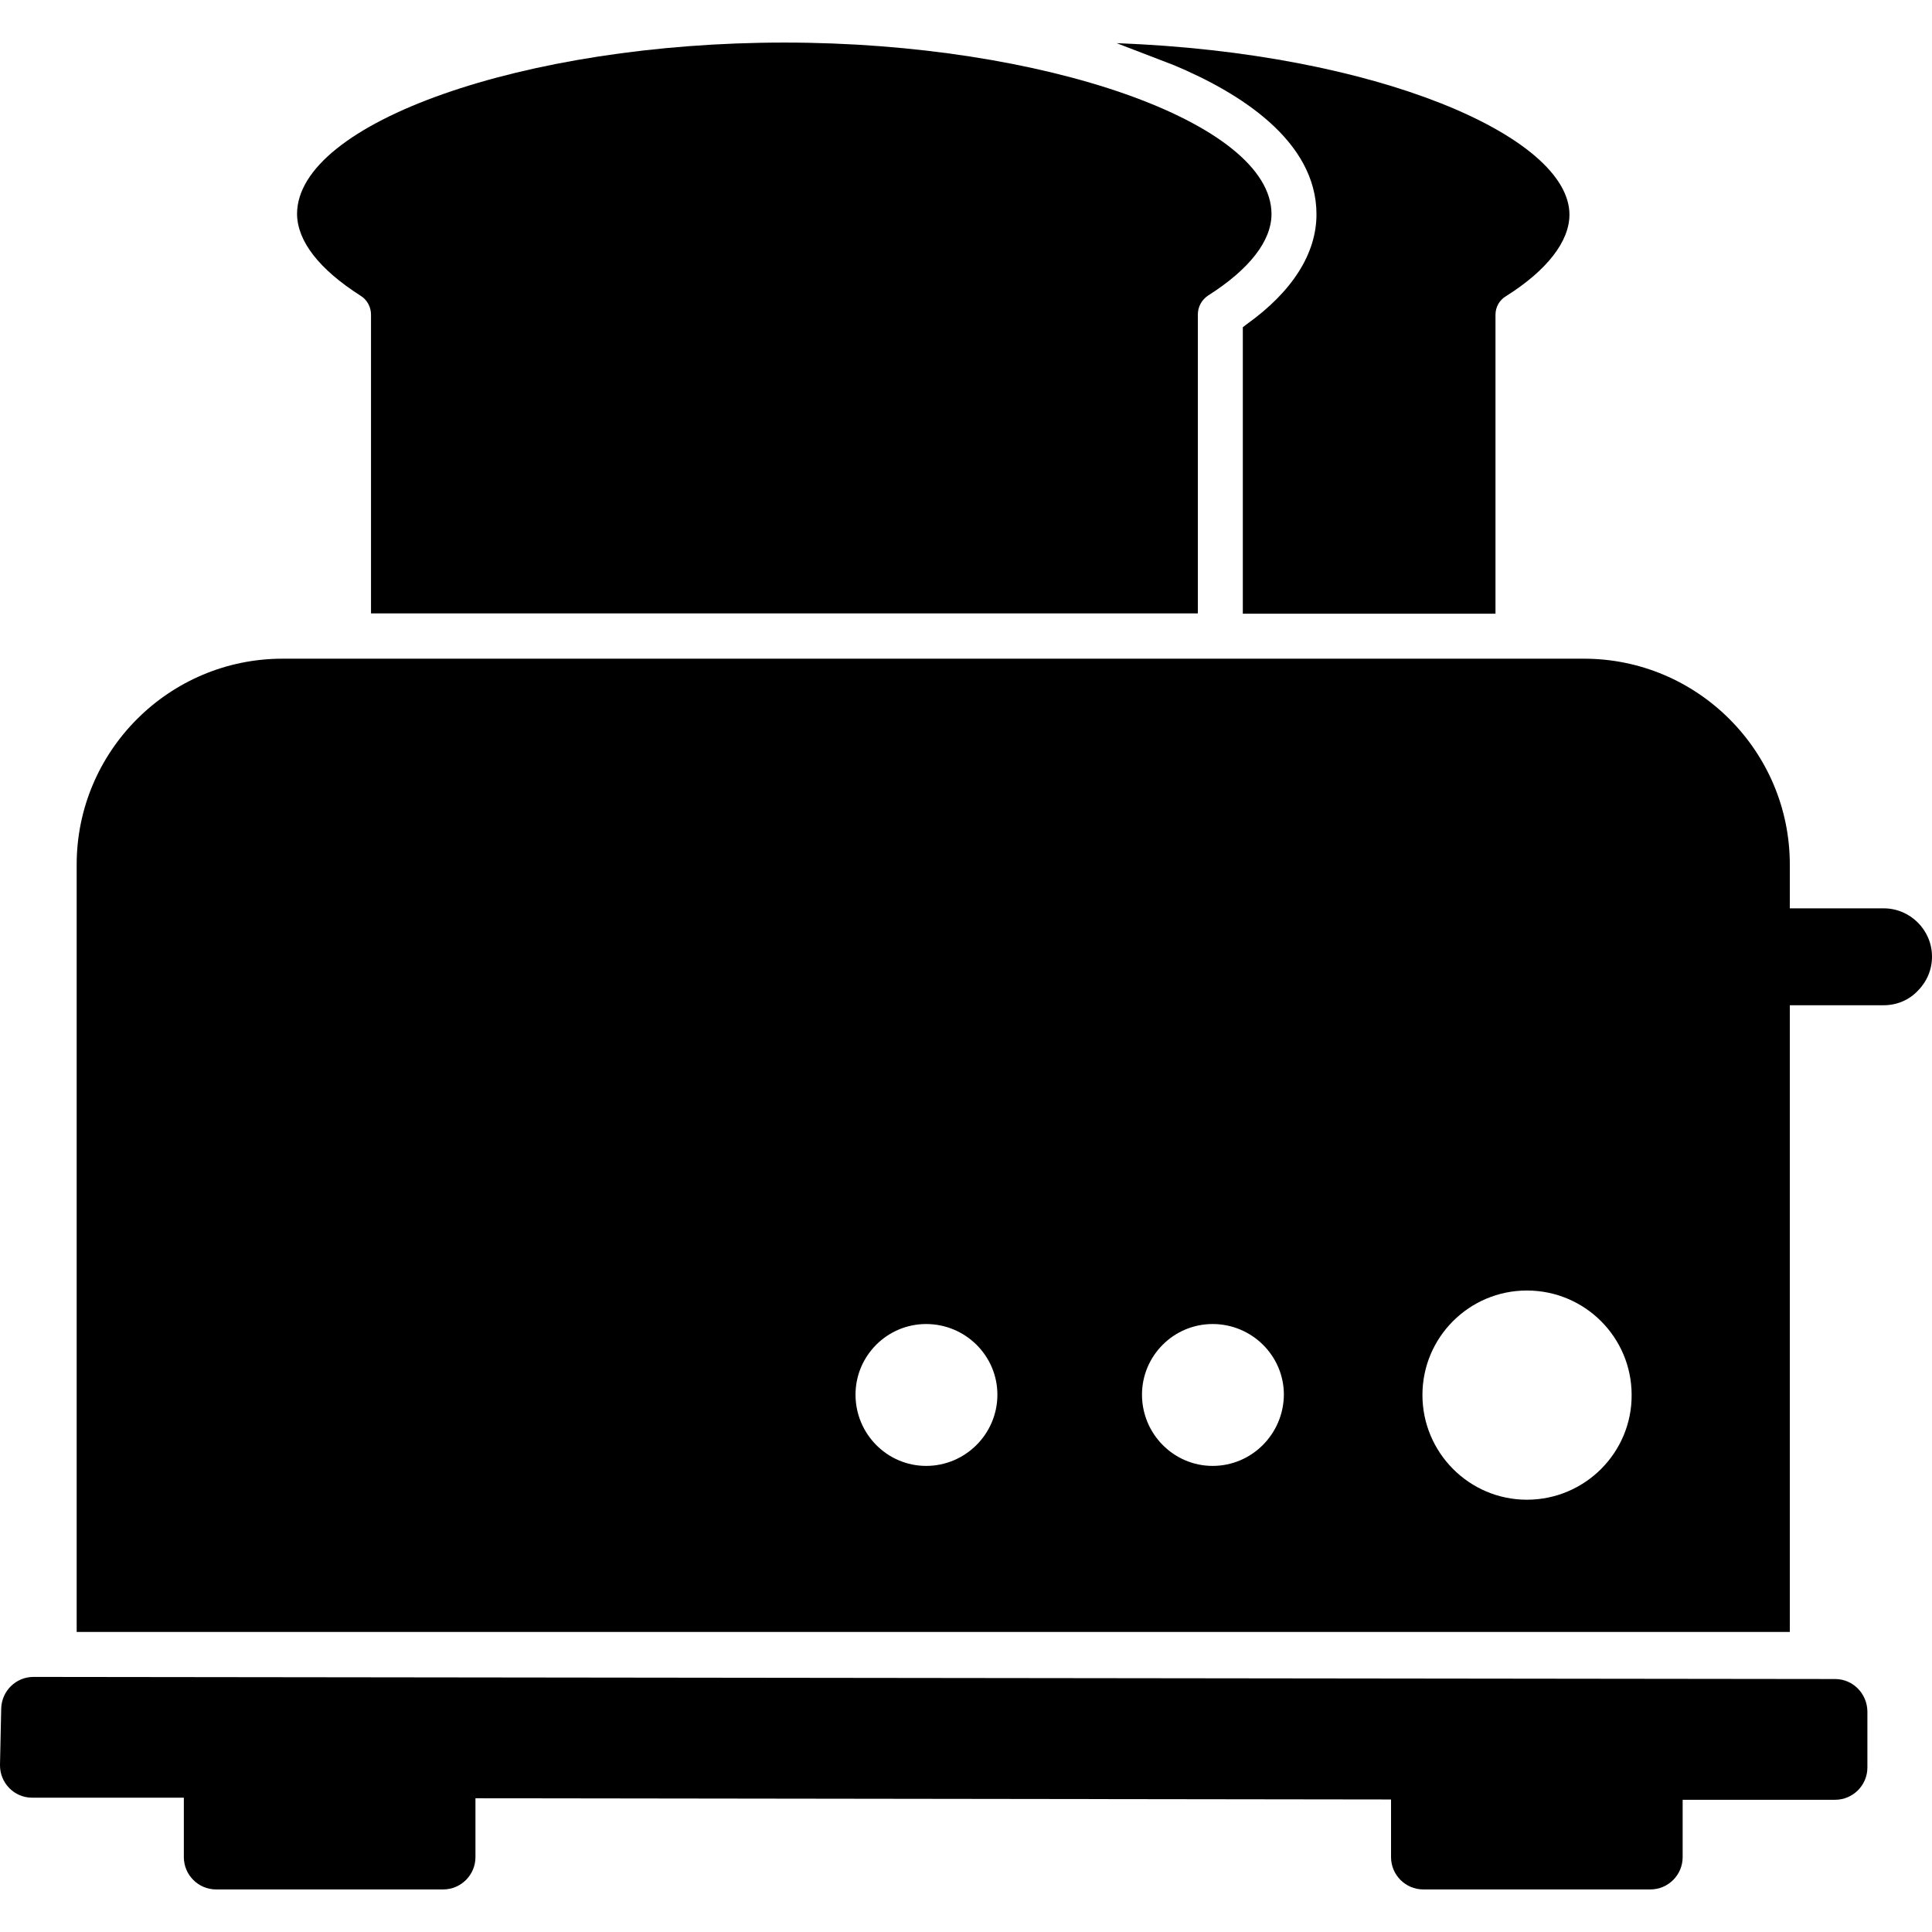
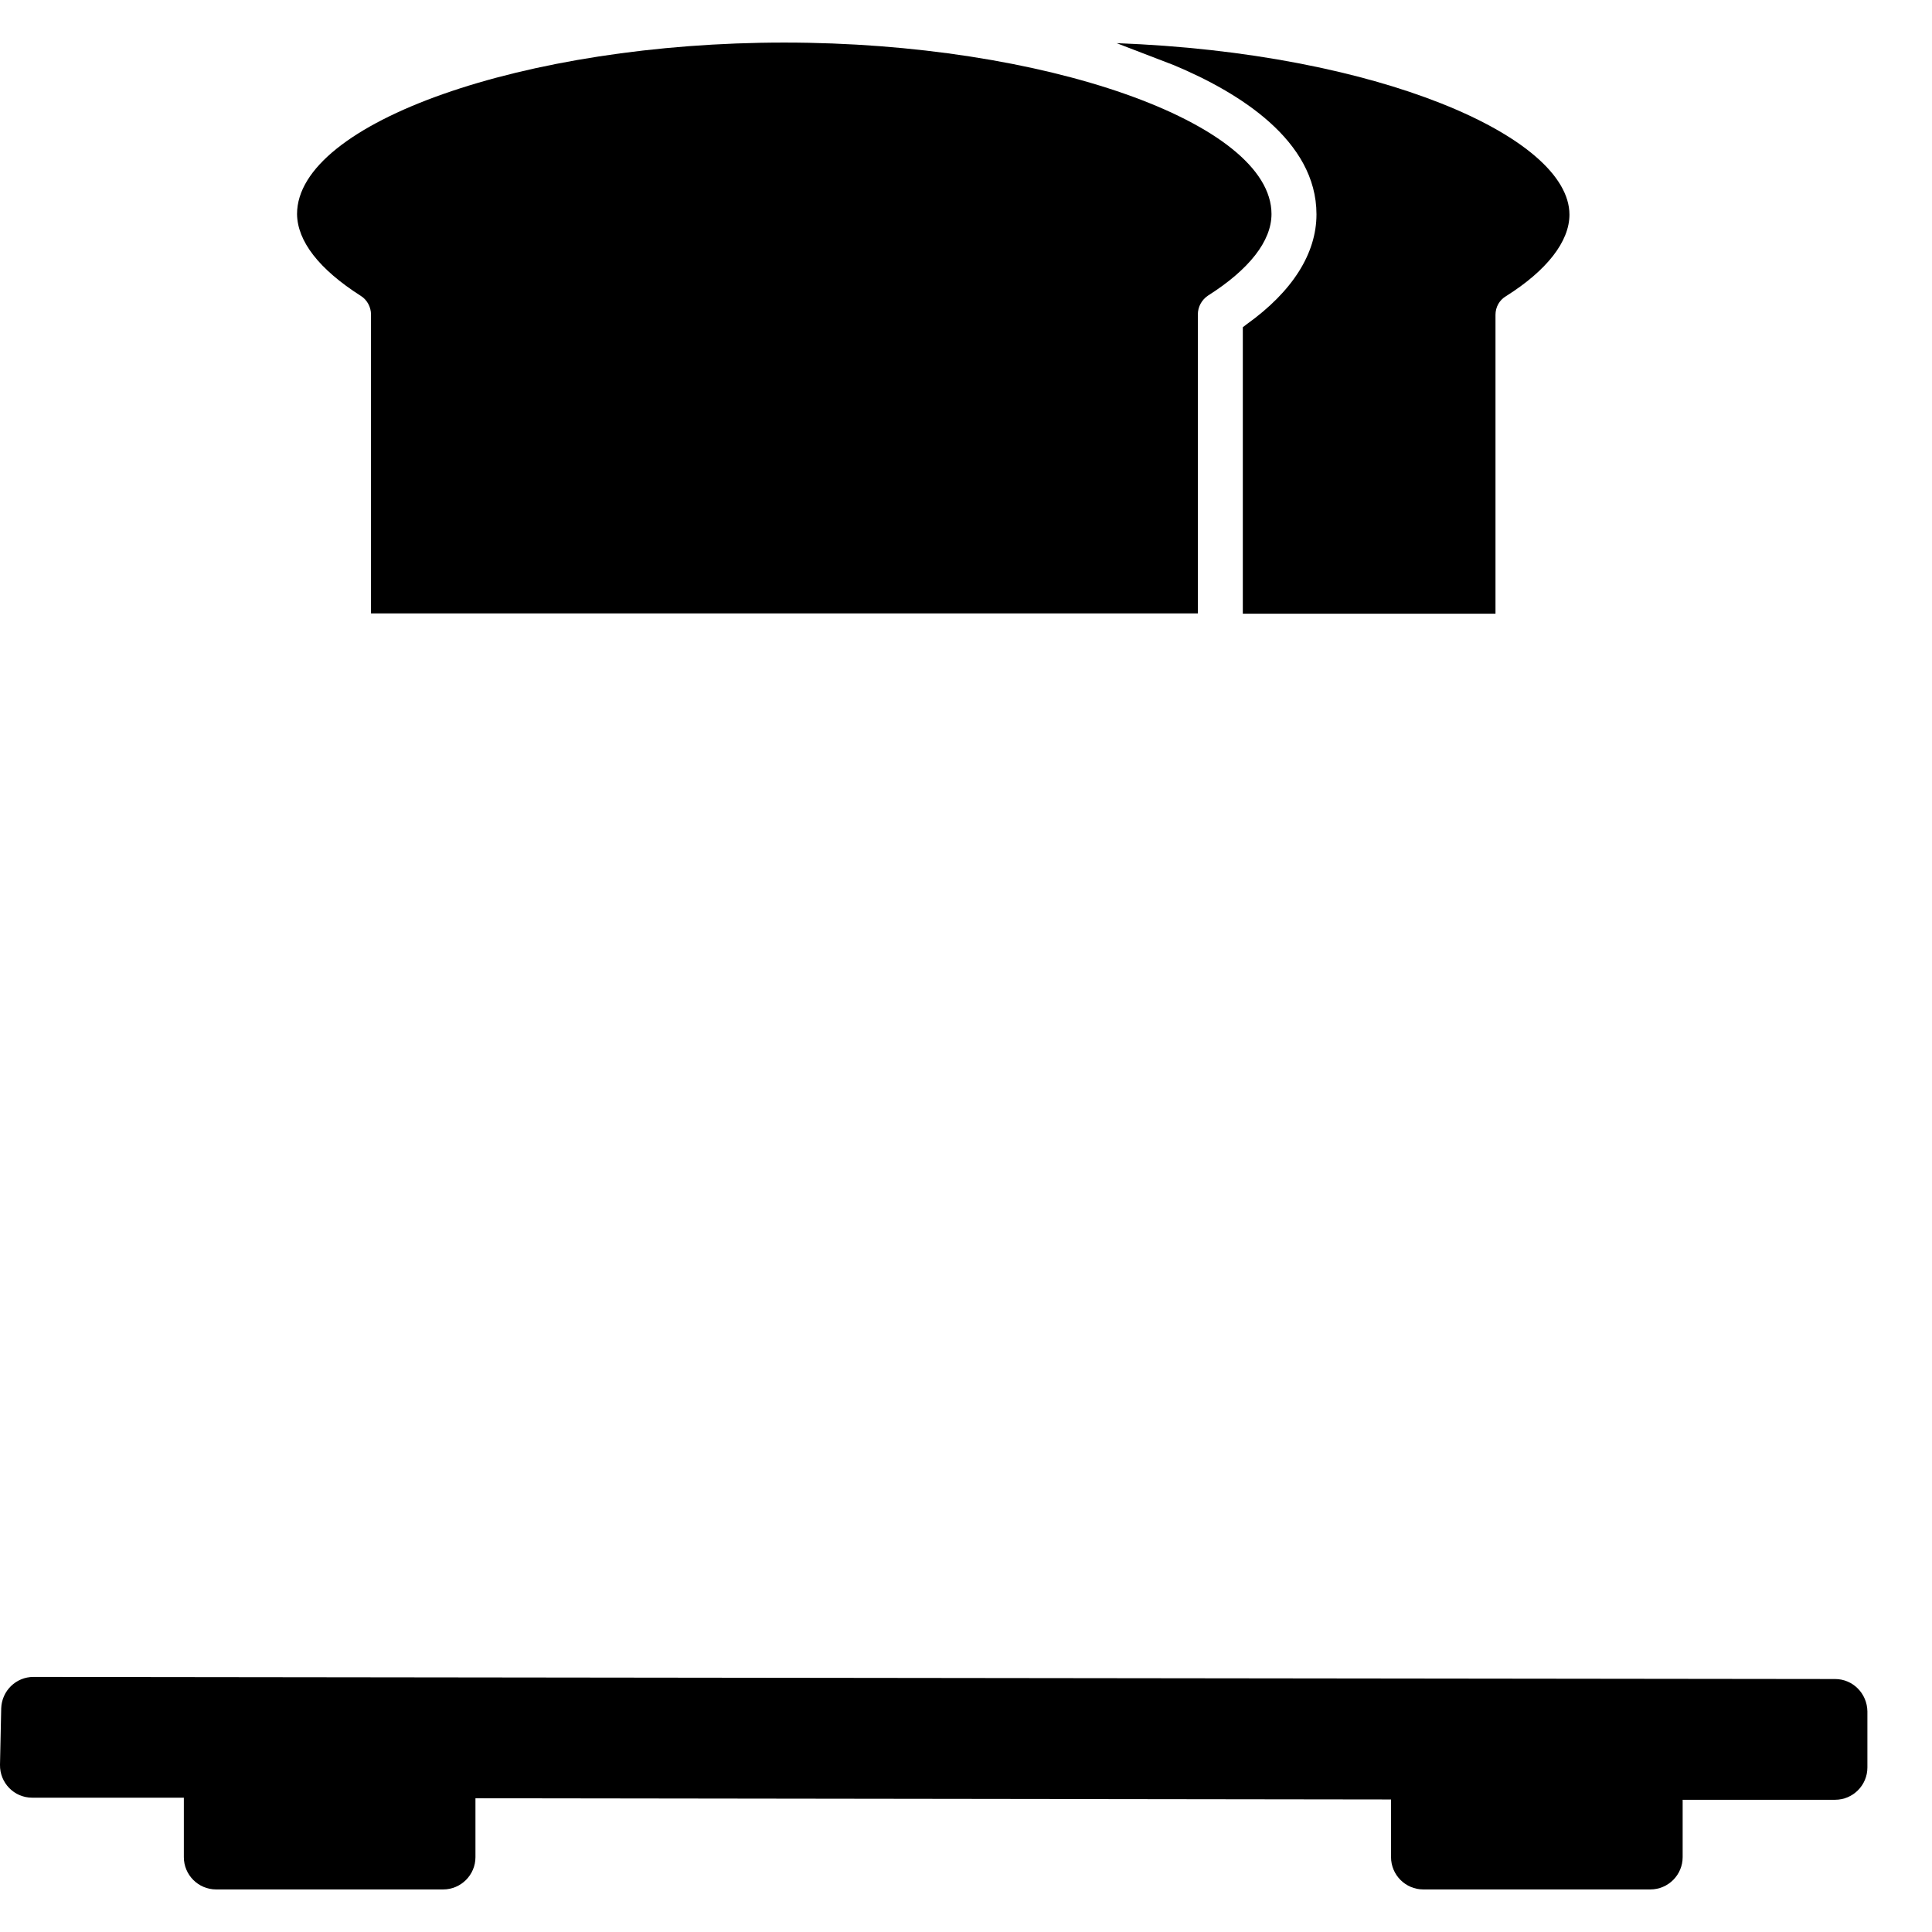
<svg xmlns="http://www.w3.org/2000/svg" id="Layer_1" enable-background="new 0 0 64 64" height="512" viewBox="0 0 64 64" width="512">
  <g fill="rgb(0,0,0)">
-     <path d="m62.4 30.09h-3.11v-1.45c0-3.76-3.06-6.82-6.82-6.82h-43.11c-3.76 0-6.82 3.06-6.82 6.82v25.42h56.75v-20.76h3.11c.43 0 .84-.17 1.13-.48.3-.3.47-.7.47-1.13 0-.88-.72-1.6-1.6-1.6zm-31.72 18.47c-1.29 0-2.34-1.06-2.34-2.36 0-1.29 1.05-2.34 2.34-2.34 1.3 0 2.36 1.05 2.36 2.34 0 1.3-1.06 2.36-2.36 2.36zm9.49 0c-1.29 0-2.34-1.06-2.34-2.36 0-1.29 1.05-2.34 2.34-2.34 1.3 0 2.36 1.05 2.36 2.34-.01 1.3-1.06 2.36-2.36 2.36zm10.41 1.12c-1.91 0-3.46-1.56-3.46-3.47s1.55-3.46 3.46-3.46c1.92 0 3.47 1.55 3.47 3.46.01 1.91-1.55 3.47-3.47 3.47z" />
    <path d="m60.79 55.62-59.68-.07c-.58 0-1.05.46-1.07 1.04l-.04 1.87c-.01.6.47 1.09 1.06 1.09h5.03v1.97c0 .59.48 1.07 1.07 1.07h7.52c.59 0 1.07-.48 1.07-1.07v-1.95l30.33.04v1.91c0 .59.48 1.07 1.07 1.07h7.52c.59 0 1.07-.48 1.07-1.07v-1.9h5.05c.59 0 1.07-.48 1.07-1.07v-1.86c-.01-.59-.48-1.07-1.07-1.07z" />
    <path d="m11.95 9.8c.21.13.34.37.34.62v9.9h27.39v-9.9c0-.26.13-.49.34-.63 1.37-.87 2.1-1.81 2.1-2.7 0-3.03-7.54-5.68-16.14-5.68s-16.14 2.65-16.14 5.68c.01.9.73 1.83 2.11 2.71z" />
    <path d="m43.61 7.1c0 1.3-.8 2.56-2.31 3.64l-.13.1v9.49h8.37v-9.9c0-.26.13-.49.35-.62 1.35-.85 2.1-1.81 2.1-2.7 0-2.58-6.35-5.36-15-5.68l1.9.73c2.15.9 4.72 2.49 4.72 4.94z" />
  </g>
</svg>